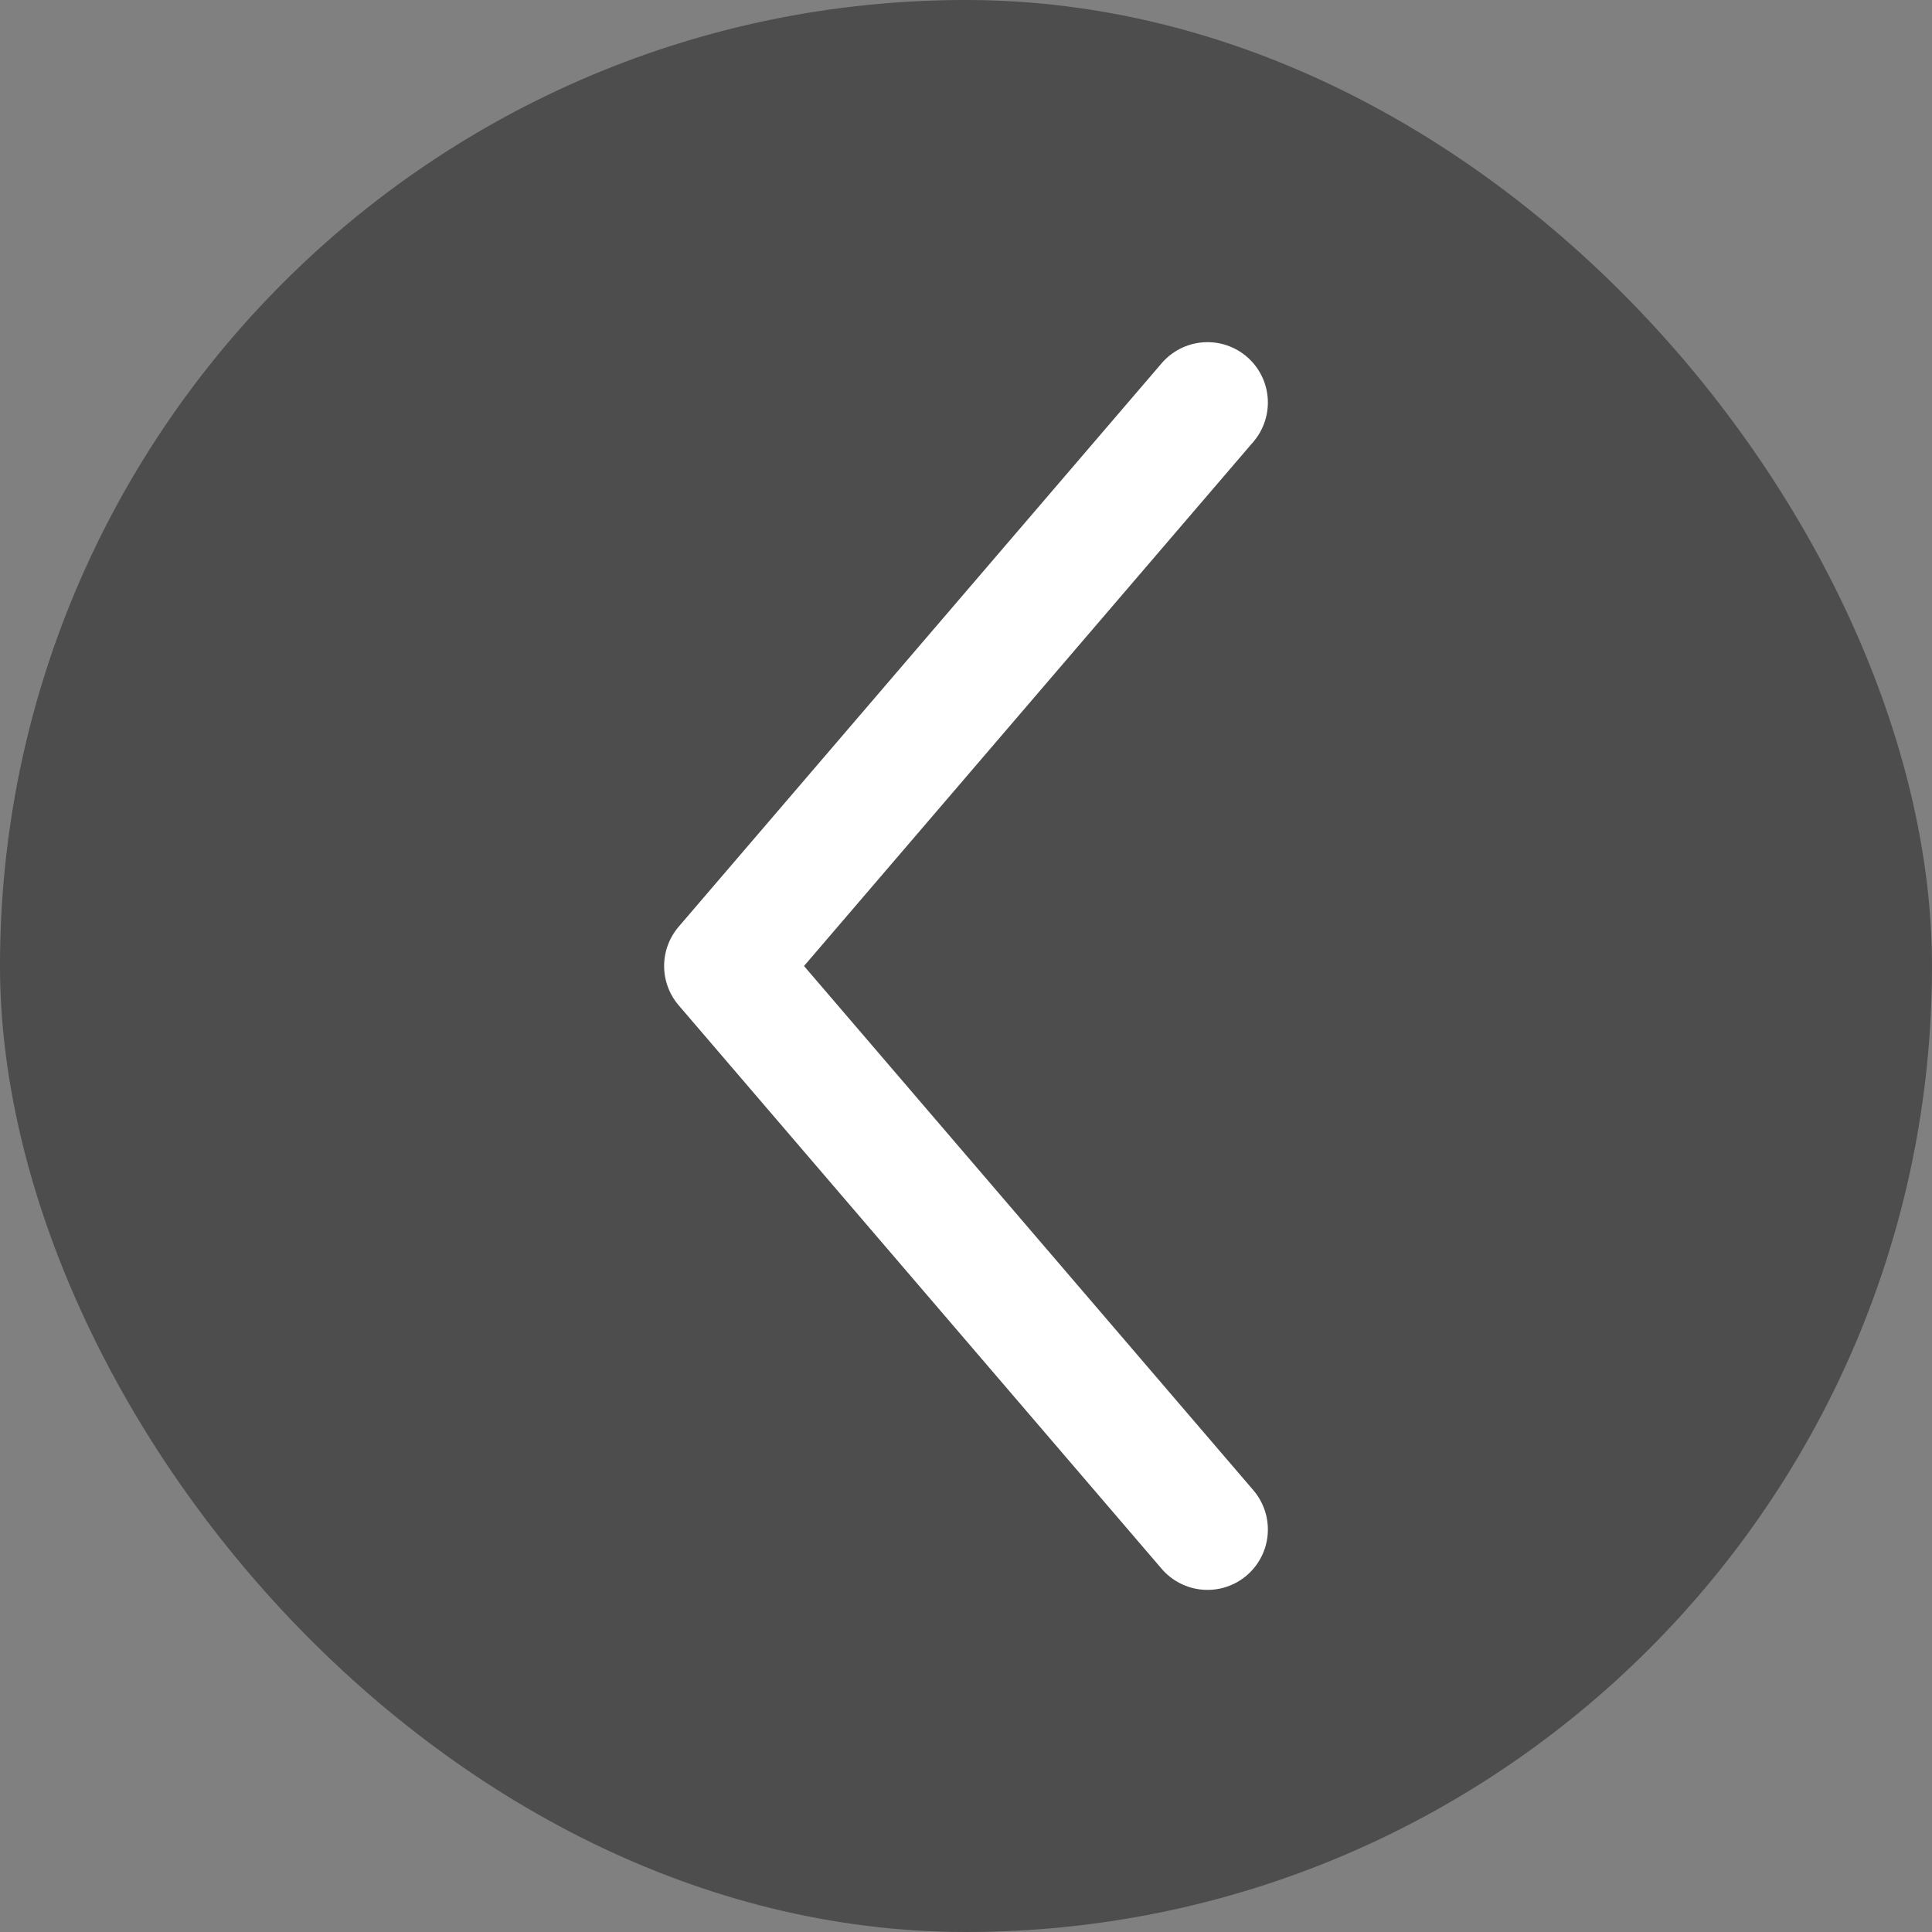
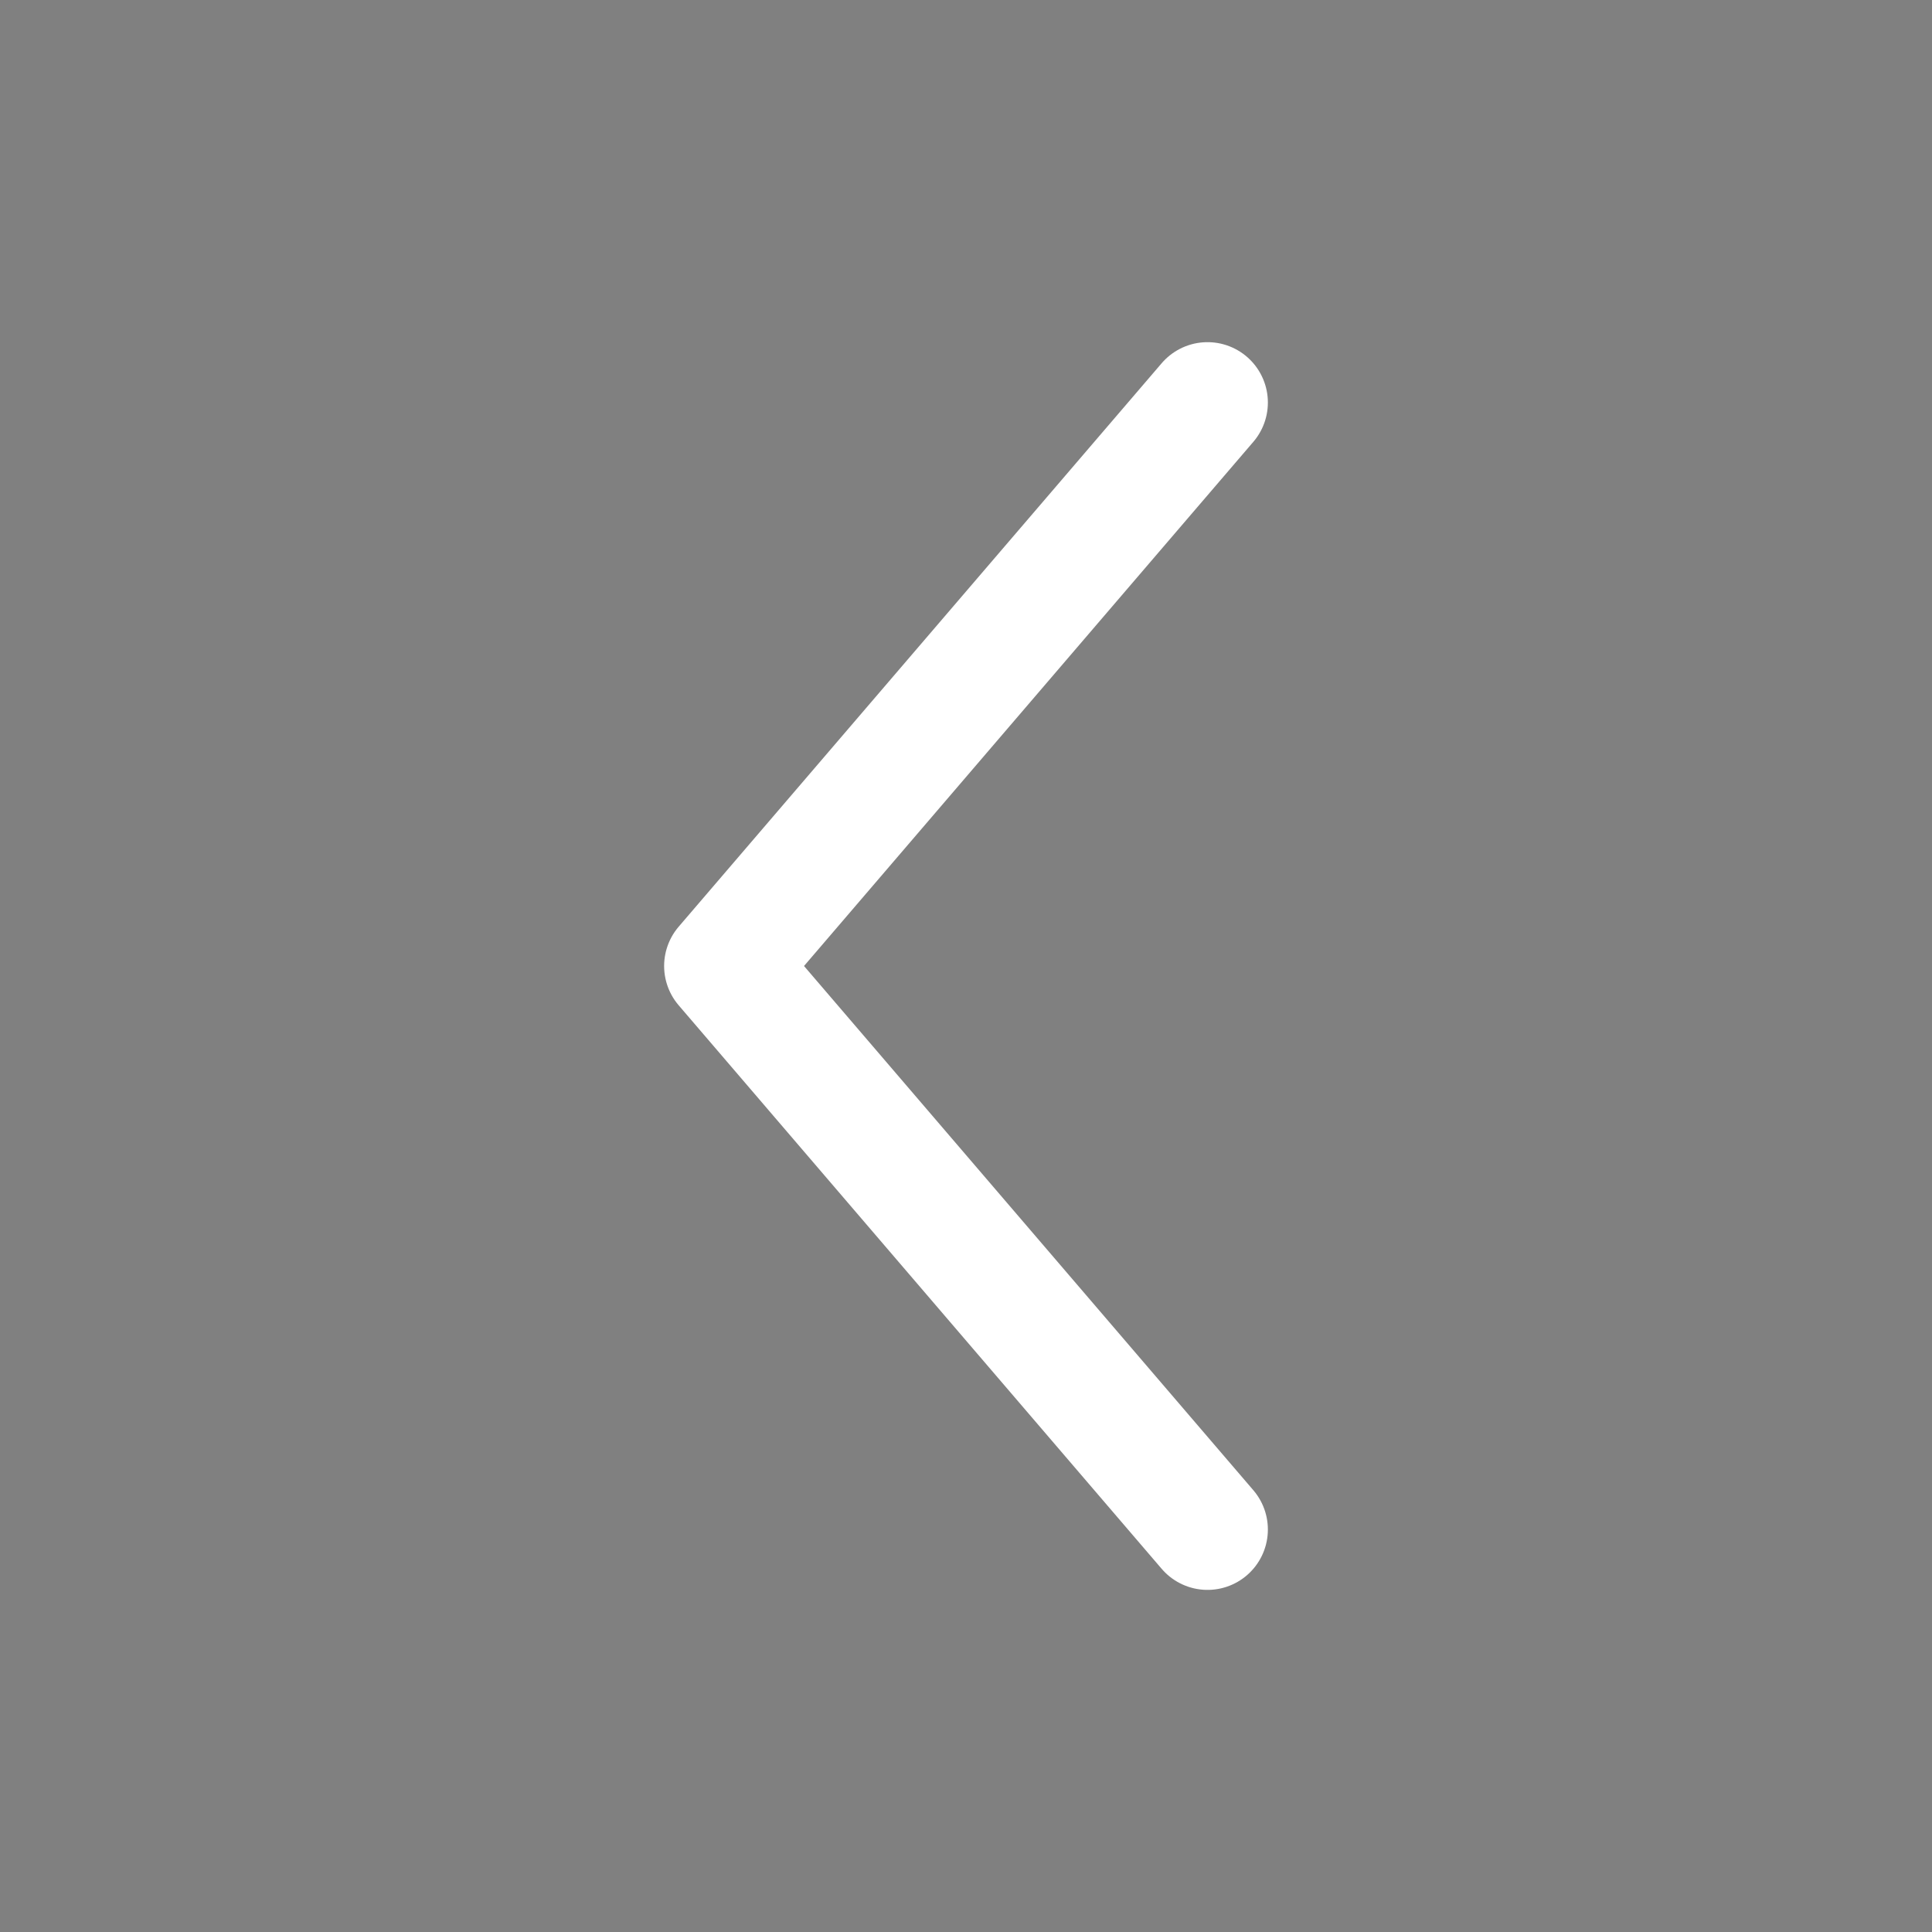
<svg xmlns="http://www.w3.org/2000/svg" width="40" height="40" viewBox="0 0 40 40" fill="none">
  <rect x="0" y="0" width="40" height="40" fill="#808080" stroke="none" />
-   <rect width="40" height="40" rx="20" fill="black" fill-opacity="0.4" />
  <path d="M25 8.334L15 20L25 31.667" stroke="white" stroke-width="2.5" stroke-linecap="round" stroke-linejoin="round" />
</svg>